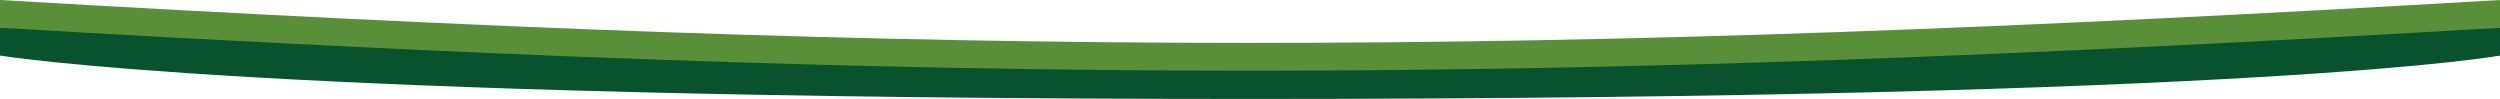
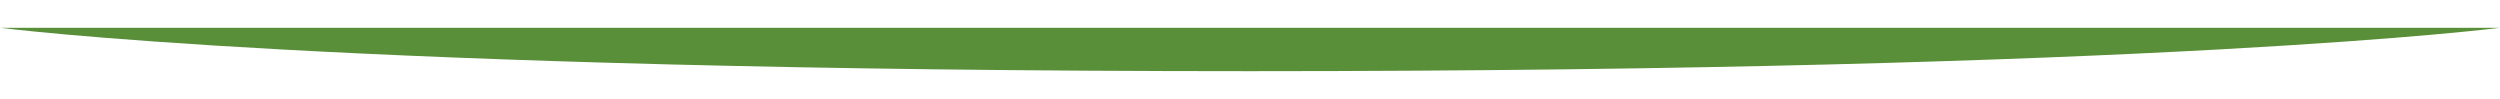
<svg xmlns="http://www.w3.org/2000/svg" width="1440" height="57" viewBox="0 0 1440 57" fill="none">
-   <path d="M0 16C0 16 192.5 41 720 41C1247.5 41 1440 16 1440 16V1.52588e-05C876.065 33.085 561.203 32.831 0 1.52588e-05V16Z" fill="#598F38" />
-   <path d="M0 32C0 32 149 57 720 57C1306 57 1440 32 1440 32V16C876.065 49.085 561.203 48.831 0 16V32Z" fill="#08522E" />
+   <path d="M0 16C0 16 192.5 41 720 41C1247.5 41 1440 16 1440 16V1.52588e-05V16Z" fill="#598F38" />
</svg>